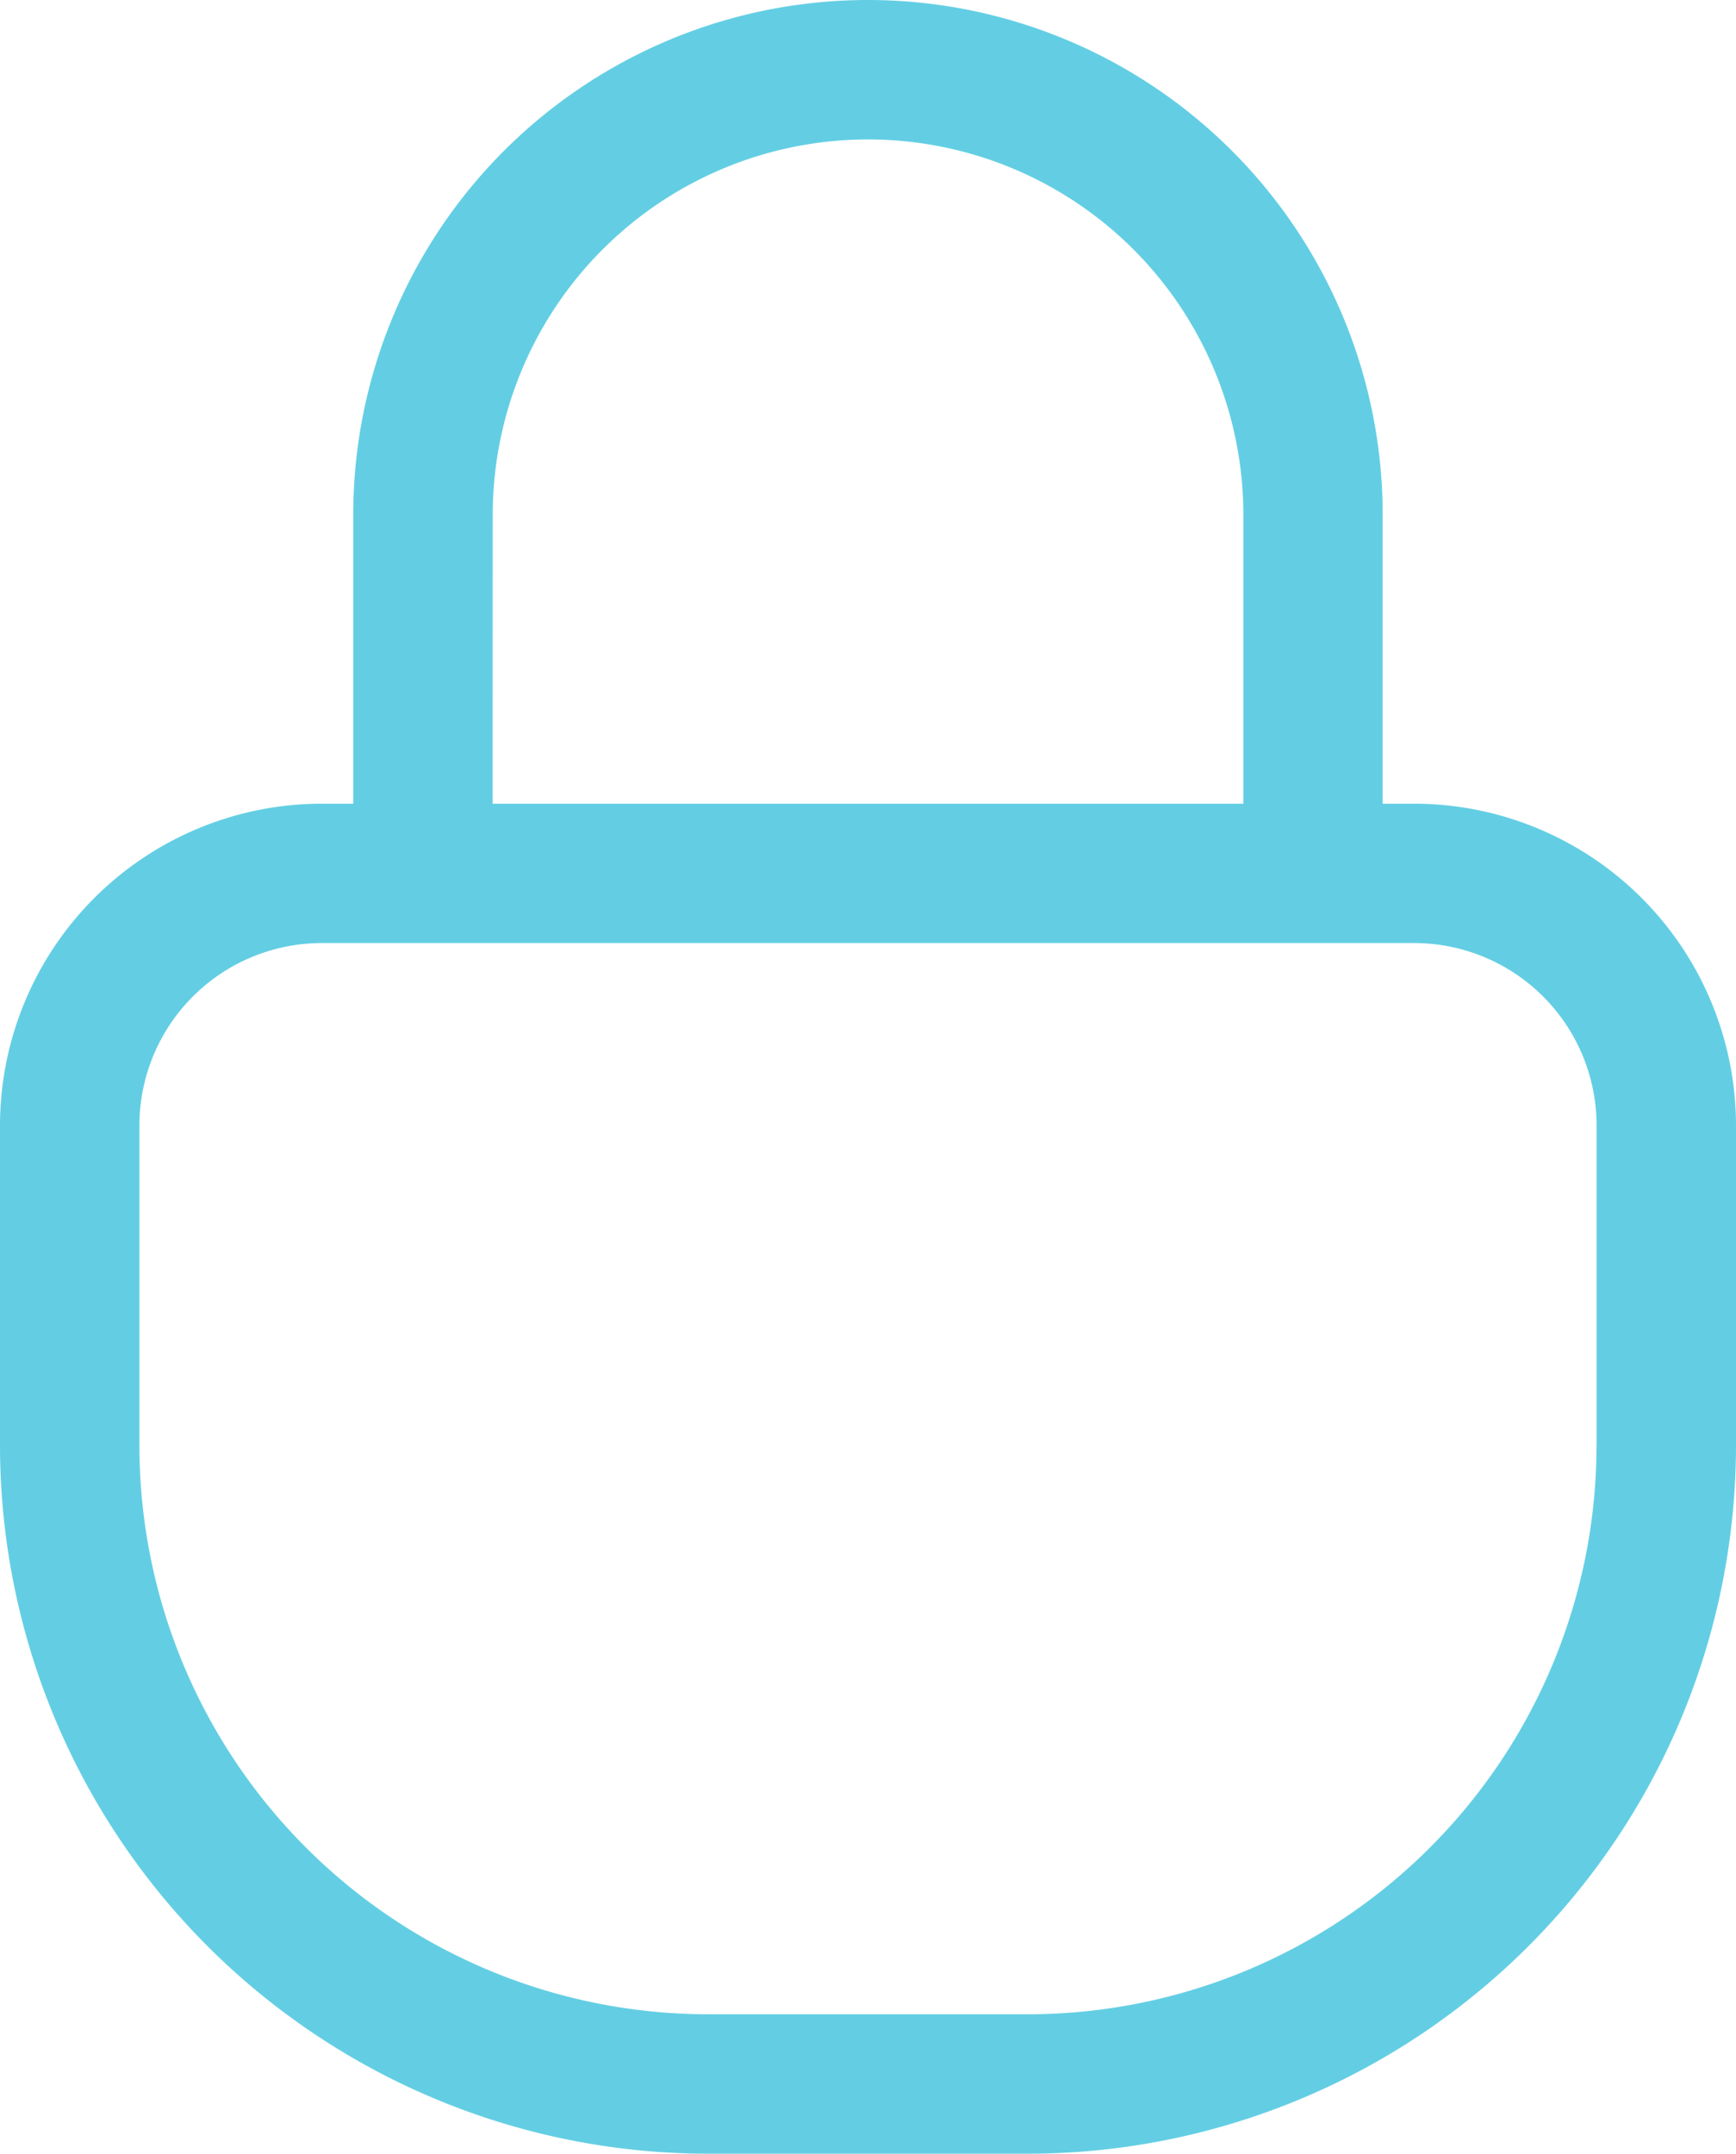
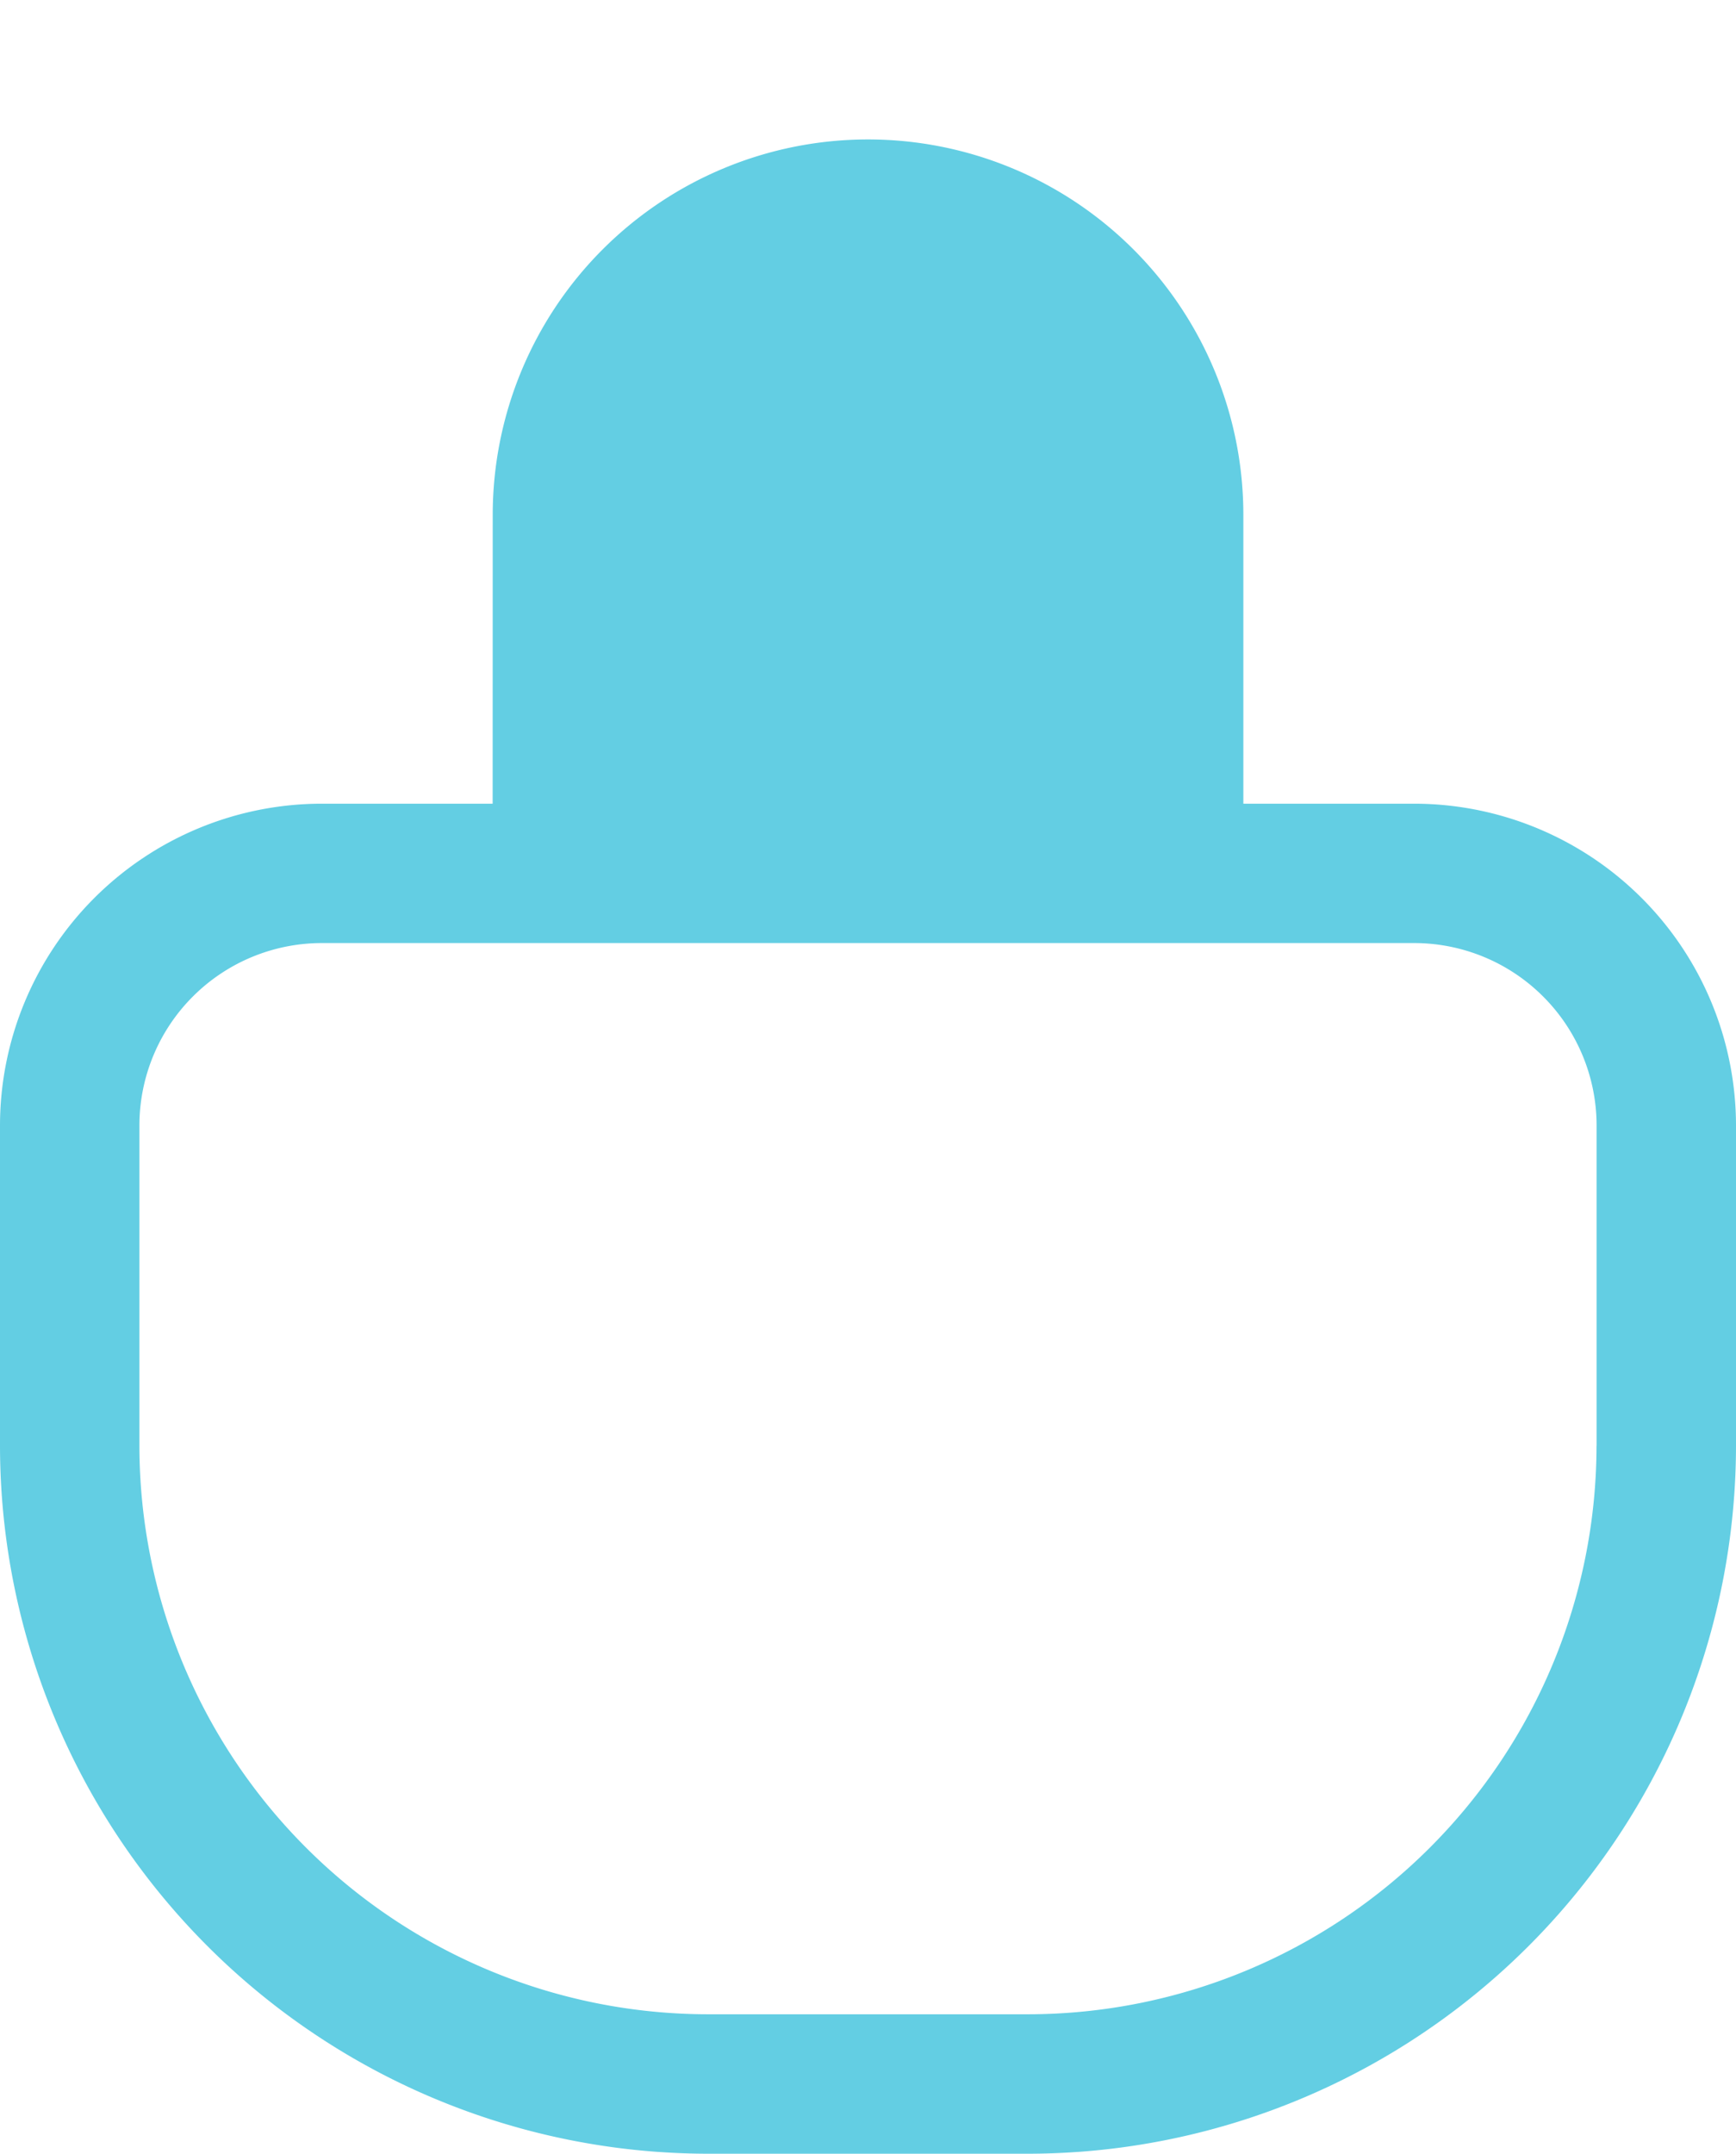
<svg xmlns="http://www.w3.org/2000/svg" width="22.415" height="27.801" viewBox="0 0 22.415 27.801">
-   <path id="Caminho_197" data-name="Caminho 197" d="M23.055,12.474h-.409V8.746a6.646,6.646,0,0,0-13.292,0v3.728H8.945a4.157,4.157,0,0,0-4.152,4.152v4.137A9.148,9.148,0,0,0,13.93,29.9h4.141a9.148,9.148,0,0,0,9.137-9.138V16.626a4.158,4.158,0,0,0-4.153-4.152Zm-11.9-3.728a4.846,4.846,0,1,1,9.692,0v3.728H11.154ZM25.407,20.763A7.345,7.345,0,0,1,18.07,28.1H13.93a7.345,7.345,0,0,1-7.337-7.337V16.626a2.356,2.356,0,0,1,2.353-2.353H23.055a2.356,2.356,0,0,1,2.353,2.353v4.137Z" transform="translate(-4.793 -2.1)" fill="#63cee3" />
+   <path id="Caminho_197" data-name="Caminho 197" d="M23.055,12.474h-.409V8.746v3.728H8.945a4.157,4.157,0,0,0-4.152,4.152v4.137A9.148,9.148,0,0,0,13.93,29.9h4.141a9.148,9.148,0,0,0,9.137-9.138V16.626a4.158,4.158,0,0,0-4.153-4.152Zm-11.9-3.728a4.846,4.846,0,1,1,9.692,0v3.728H11.154ZM25.407,20.763A7.345,7.345,0,0,1,18.07,28.1H13.93a7.345,7.345,0,0,1-7.337-7.337V16.626a2.356,2.356,0,0,1,2.353-2.353H23.055a2.356,2.356,0,0,1,2.353,2.353v4.137Z" transform="translate(-4.793 -2.1)" fill="#63cee3" />
</svg>